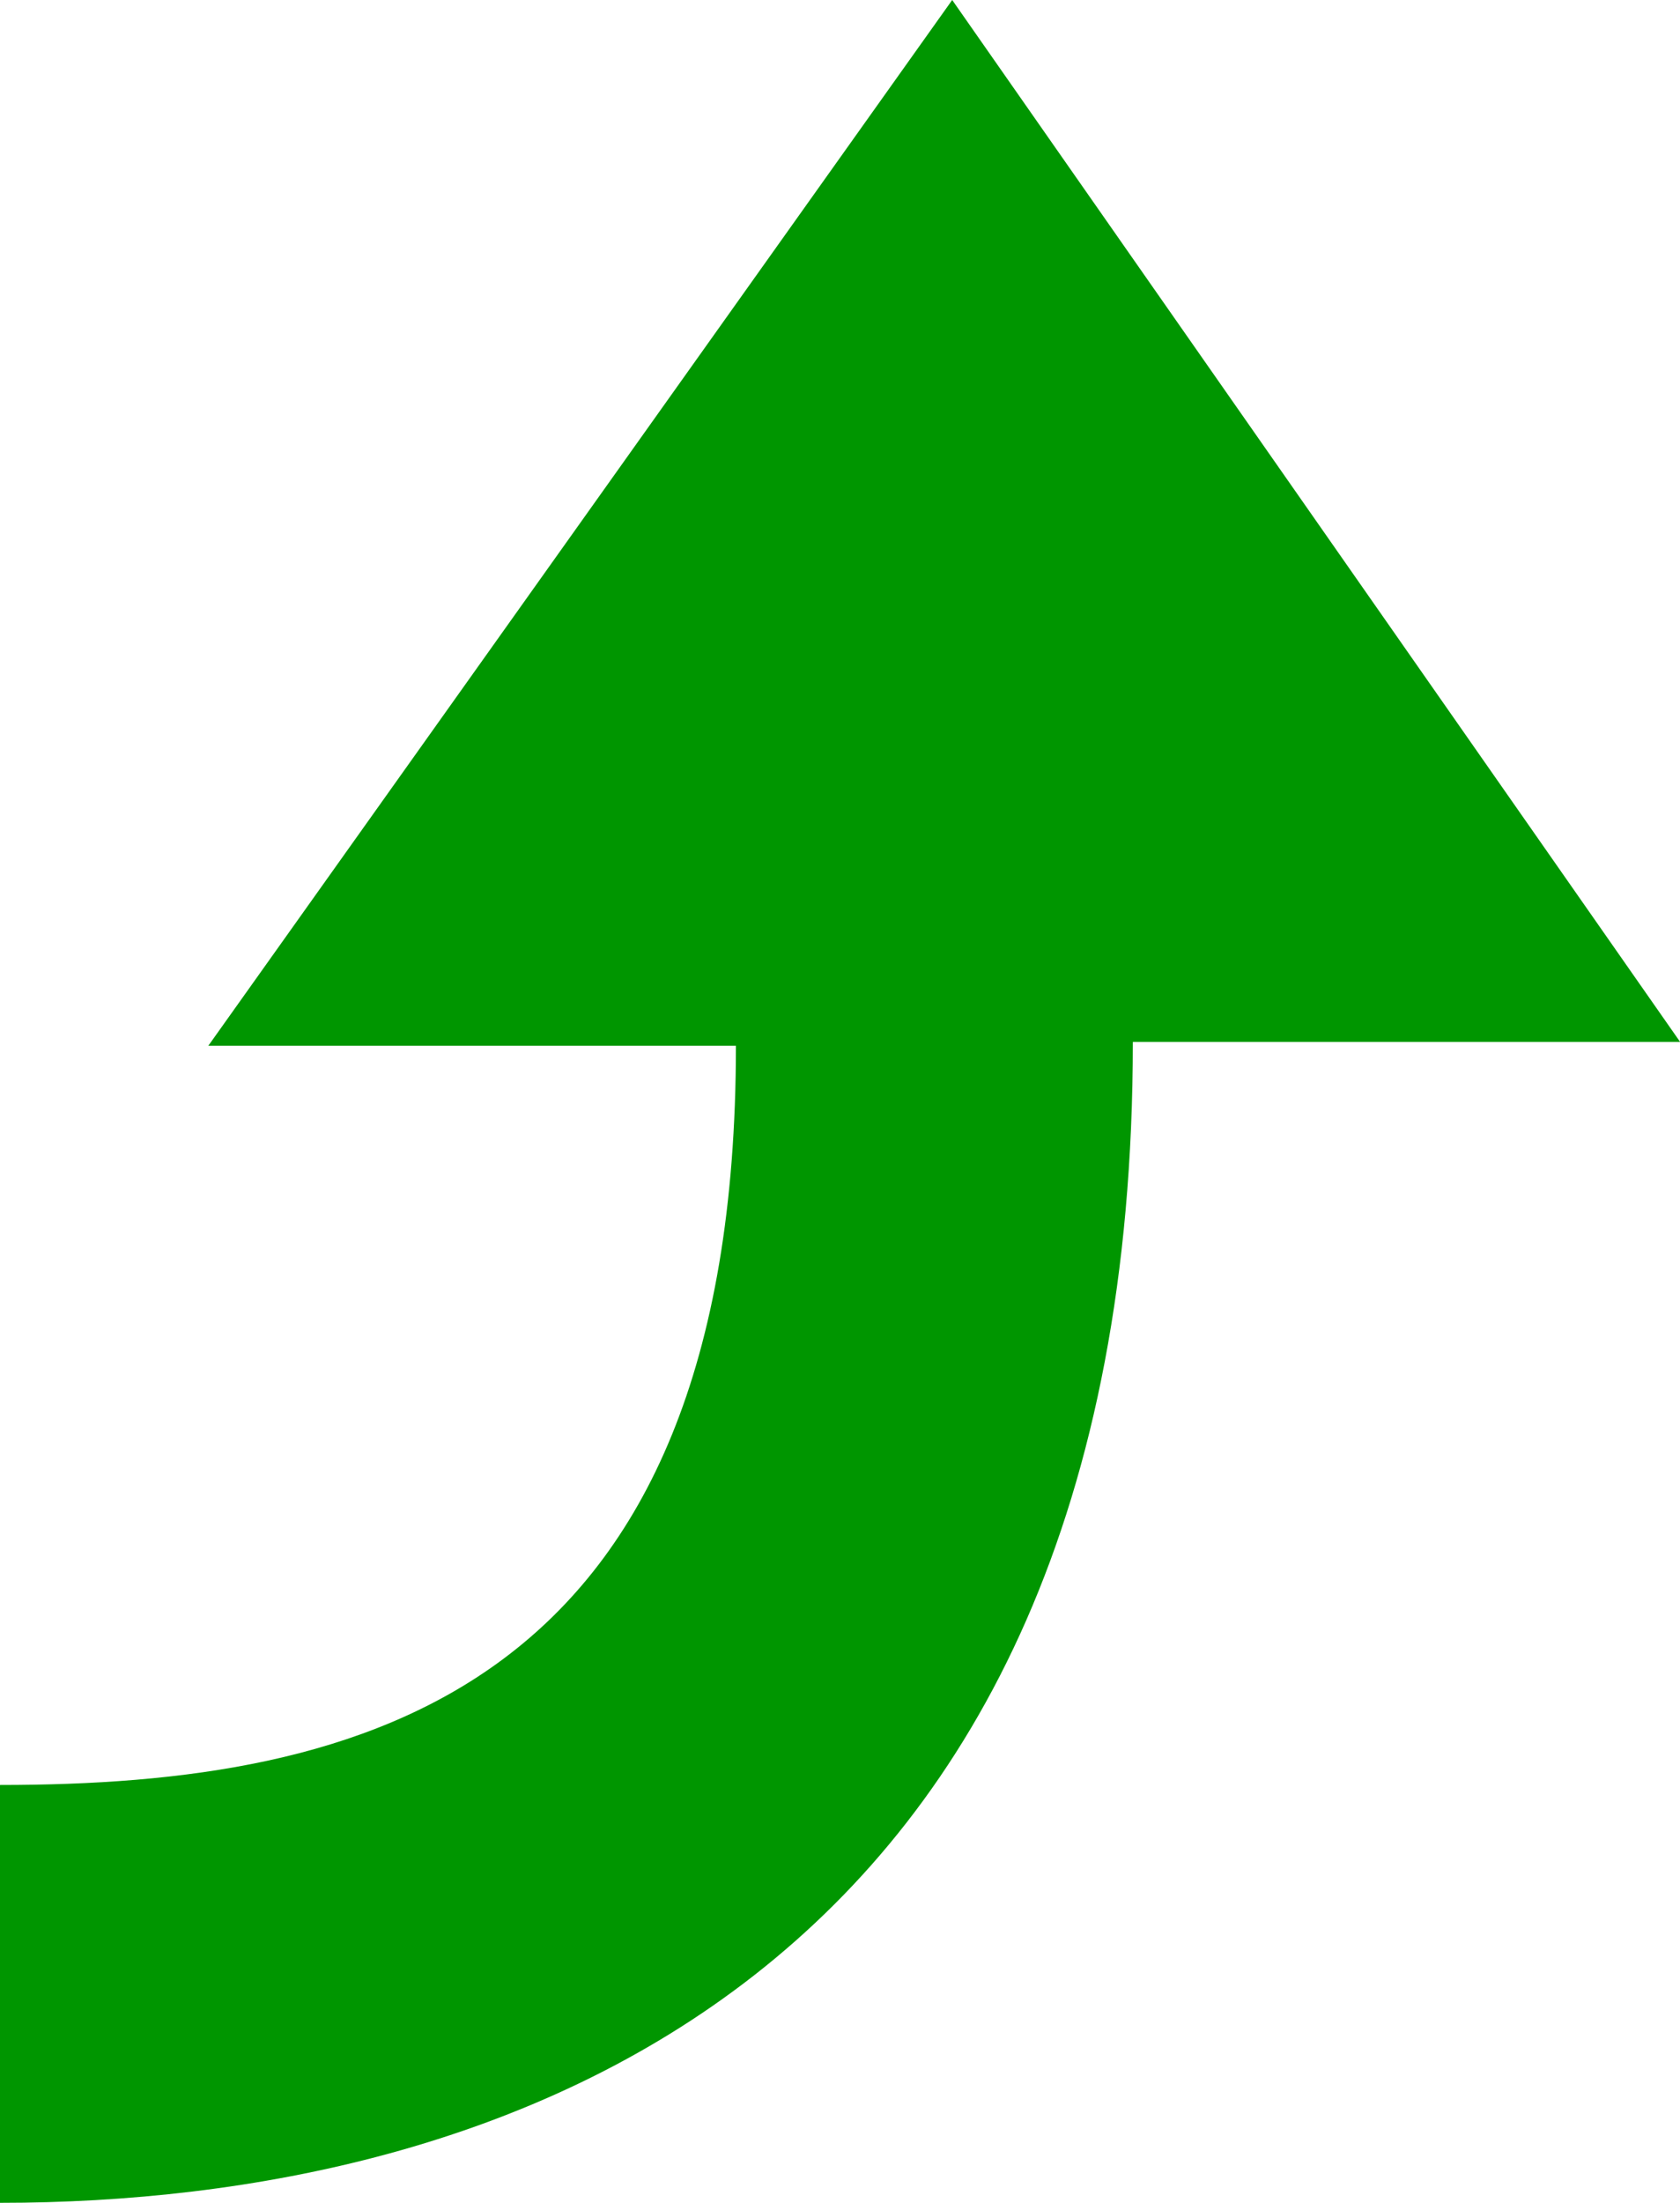
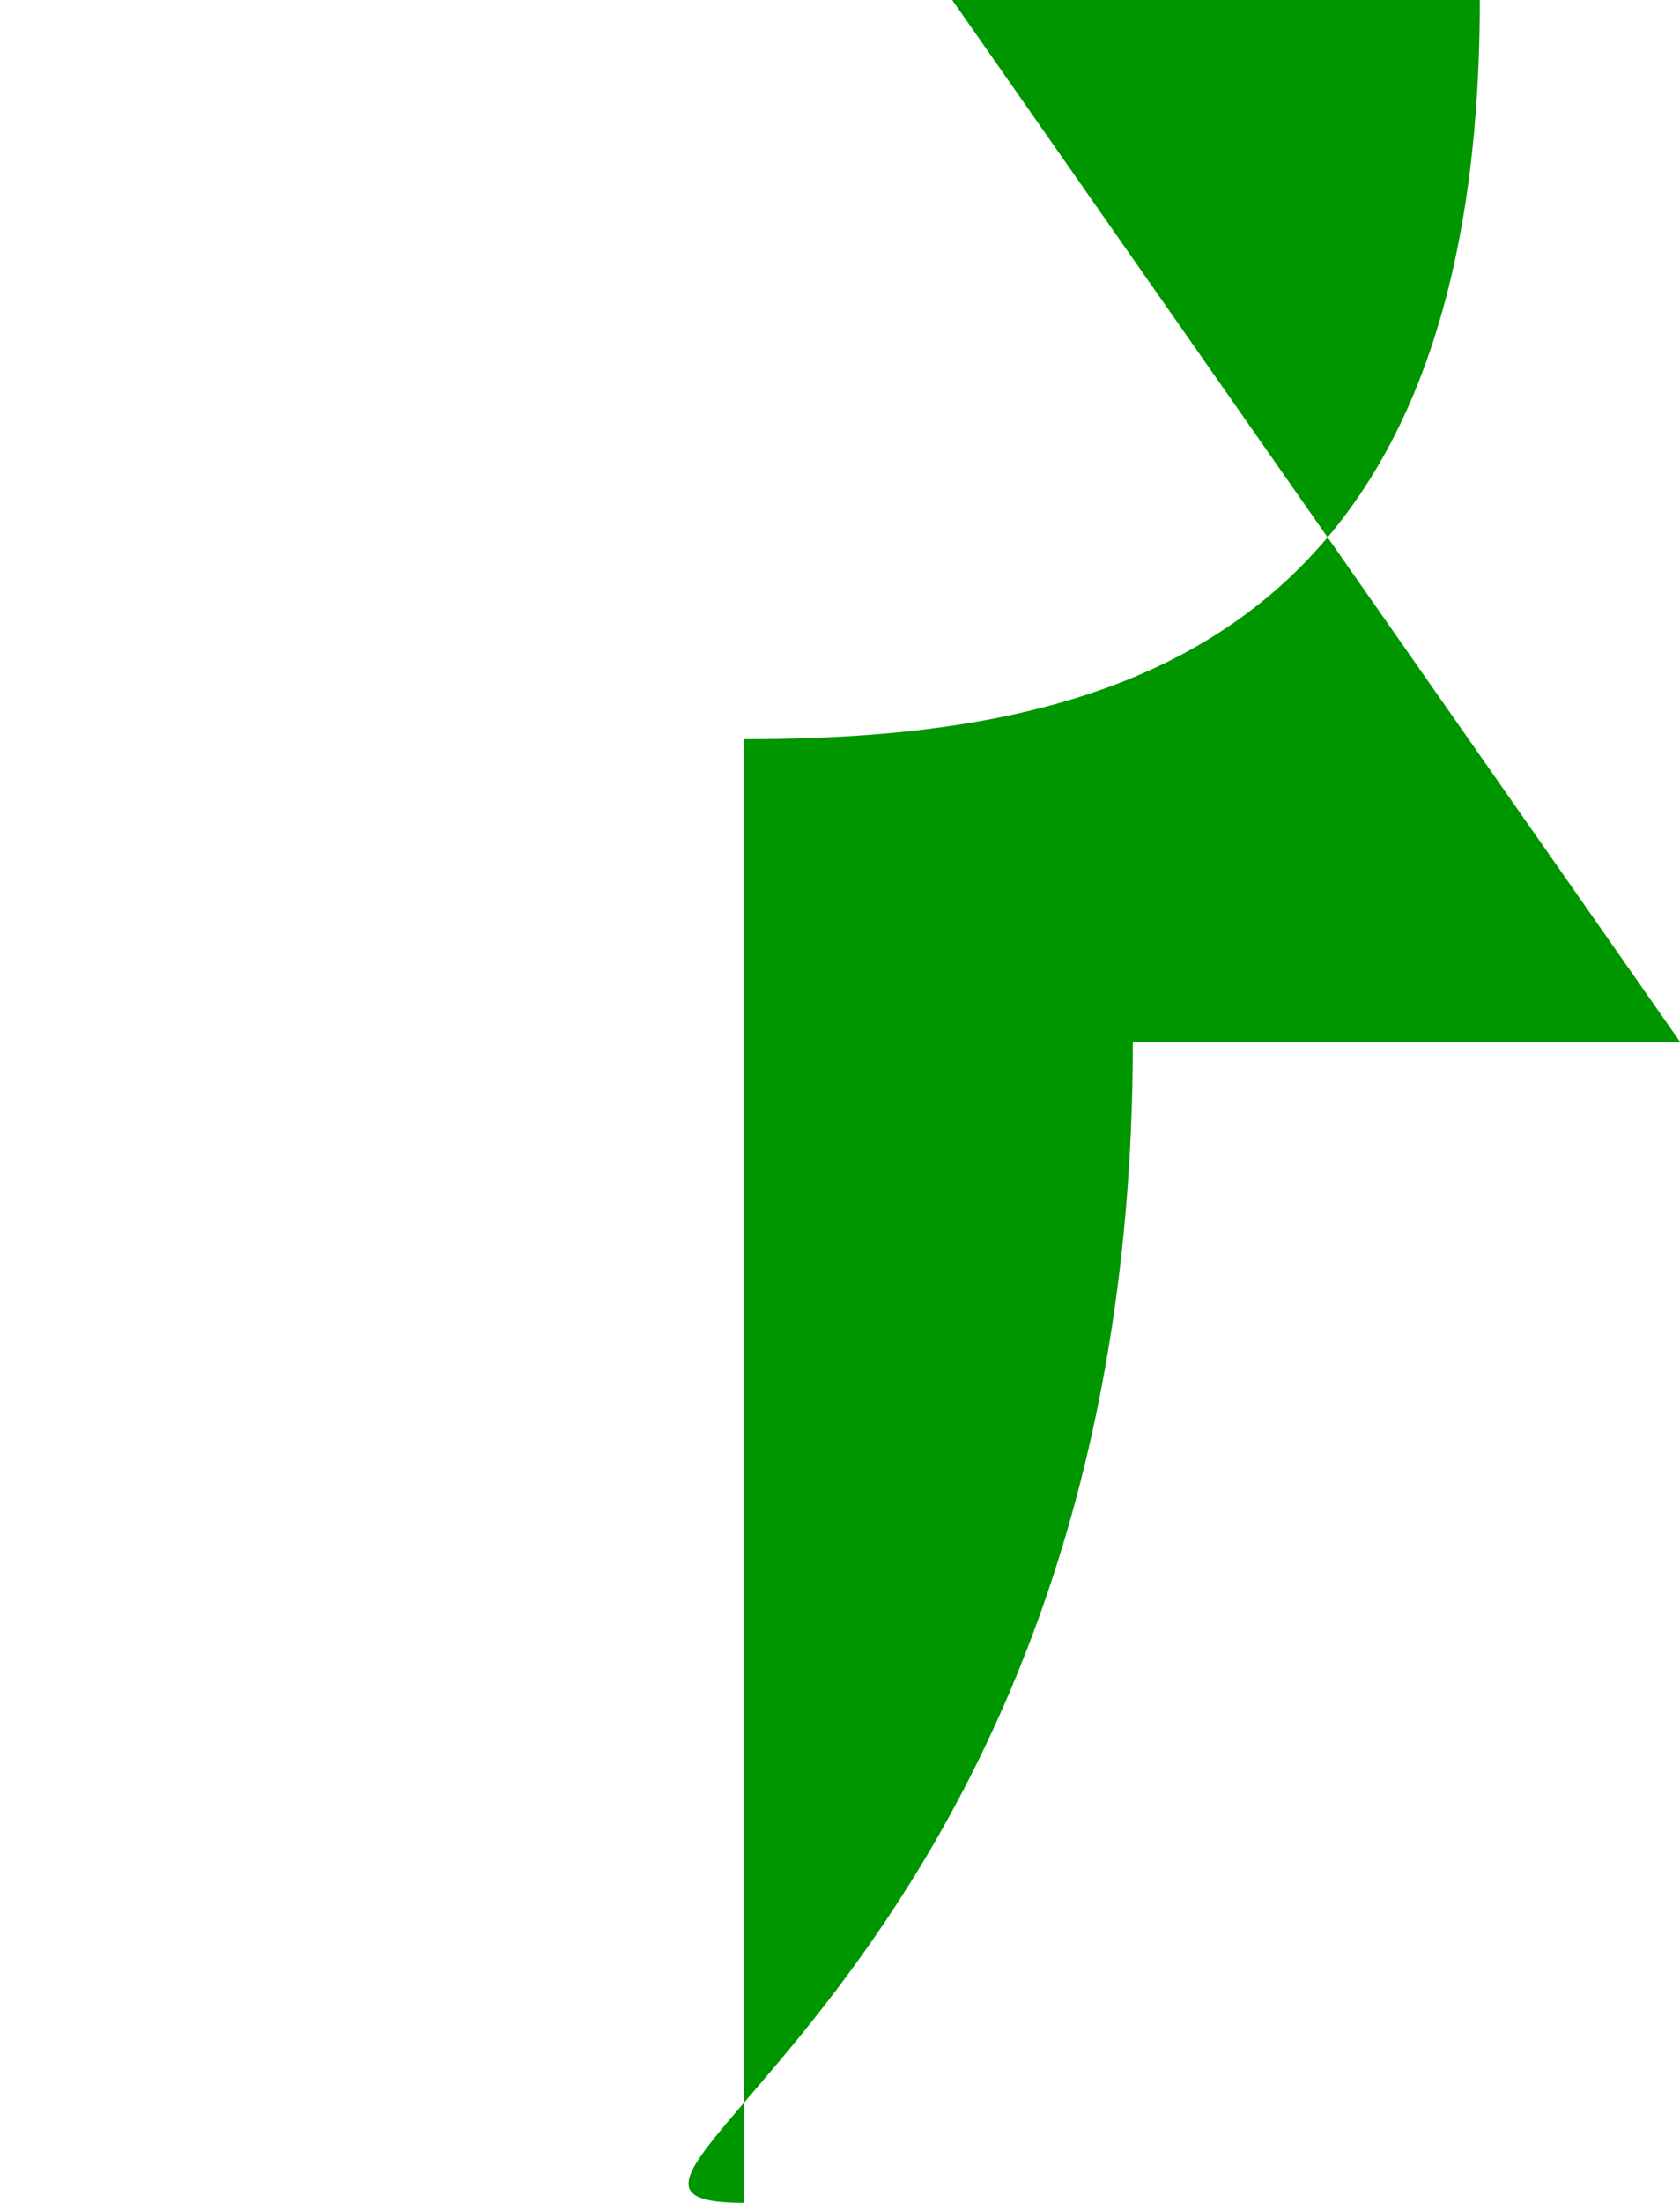
<svg xmlns="http://www.w3.org/2000/svg" version="1.1" id="レイヤー_1" x="0px" y="0px" width="12.211px" height="16px" viewBox="0 0 12.211 16" enable-background="new 0 0 12.211 16" xml:space="preserve">
-   <path fill="#009600" d="M8.234,7.568h3.978L6.921,0L1.514,7.596h3.835c0,4.709-2.715,5.369-5.349,5.369V16  C3.646,16,8.234,14.398,8.234,7.568" />
+   <path fill="#009600" d="M8.234,7.568h3.978L6.921,0h3.835c0,4.709-2.715,5.369-5.349,5.369V16  C3.646,16,8.234,14.398,8.234,7.568" />
</svg>